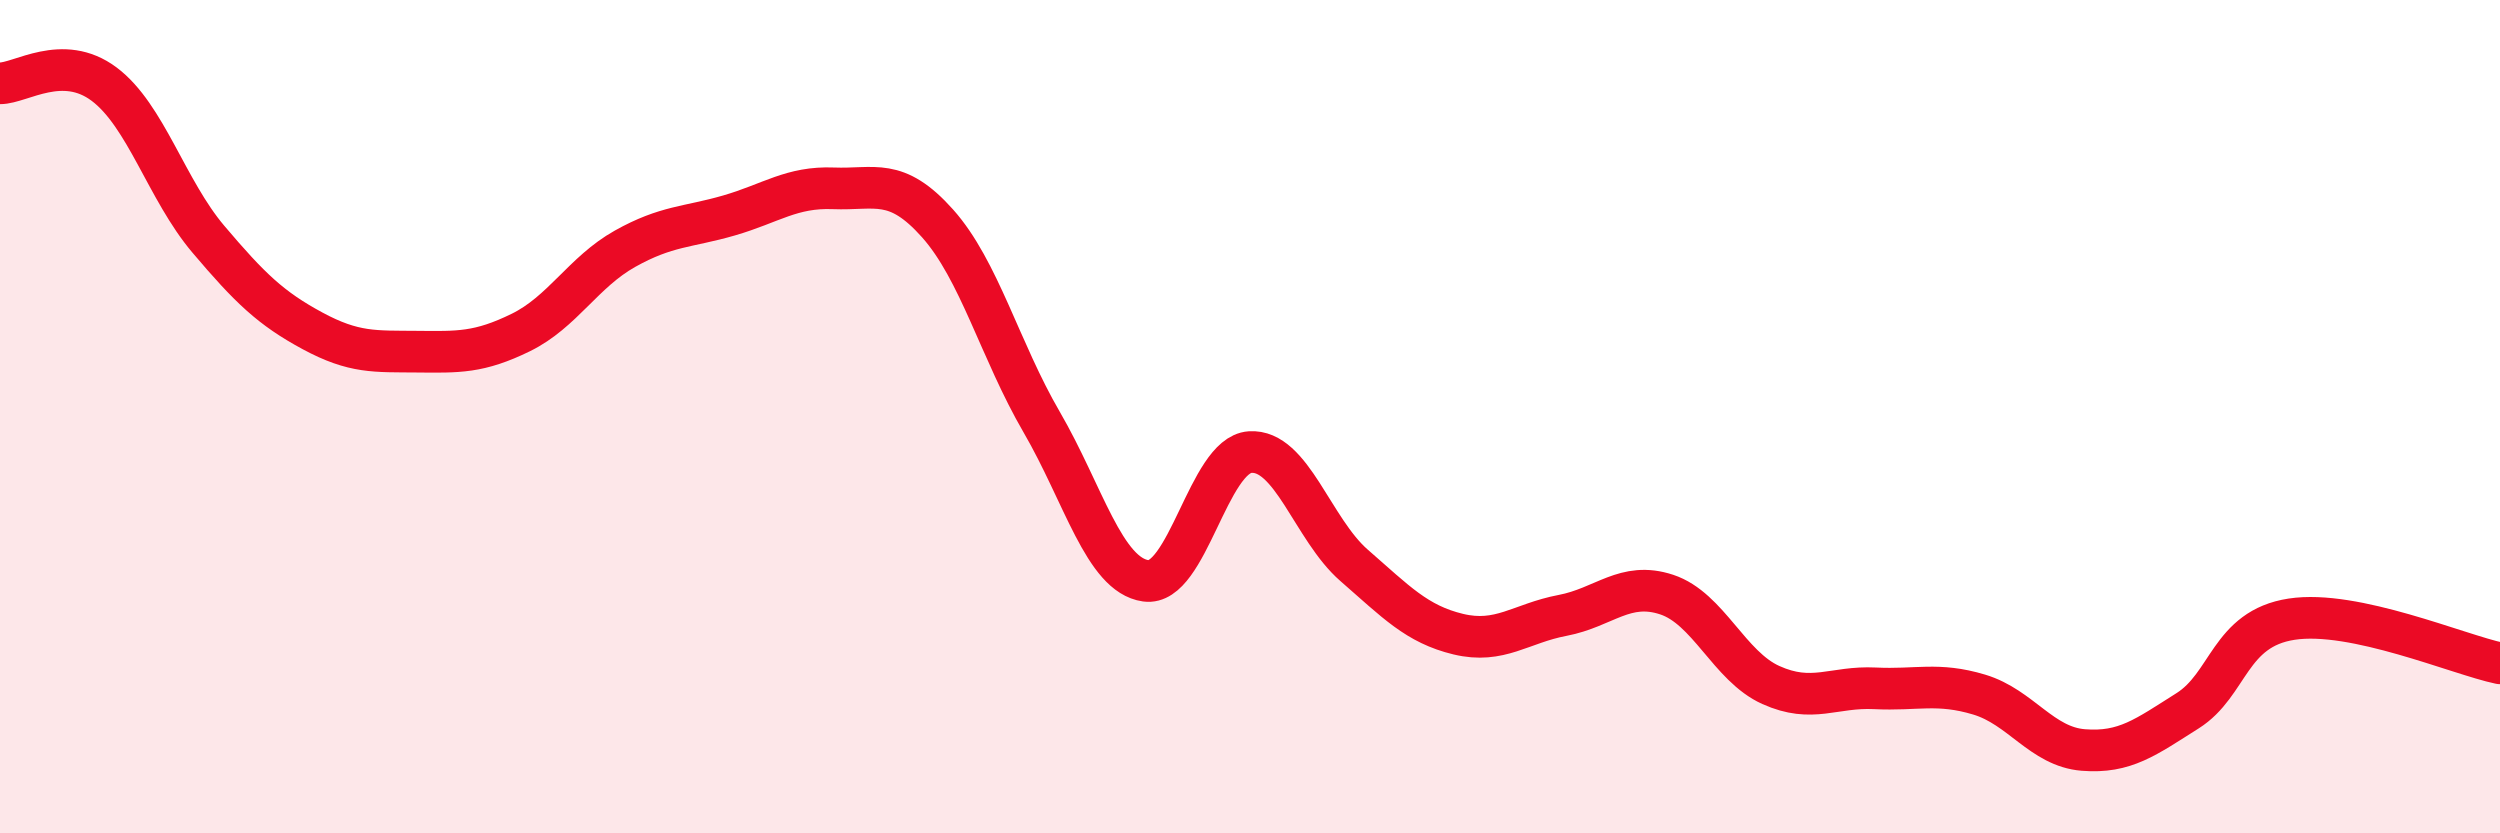
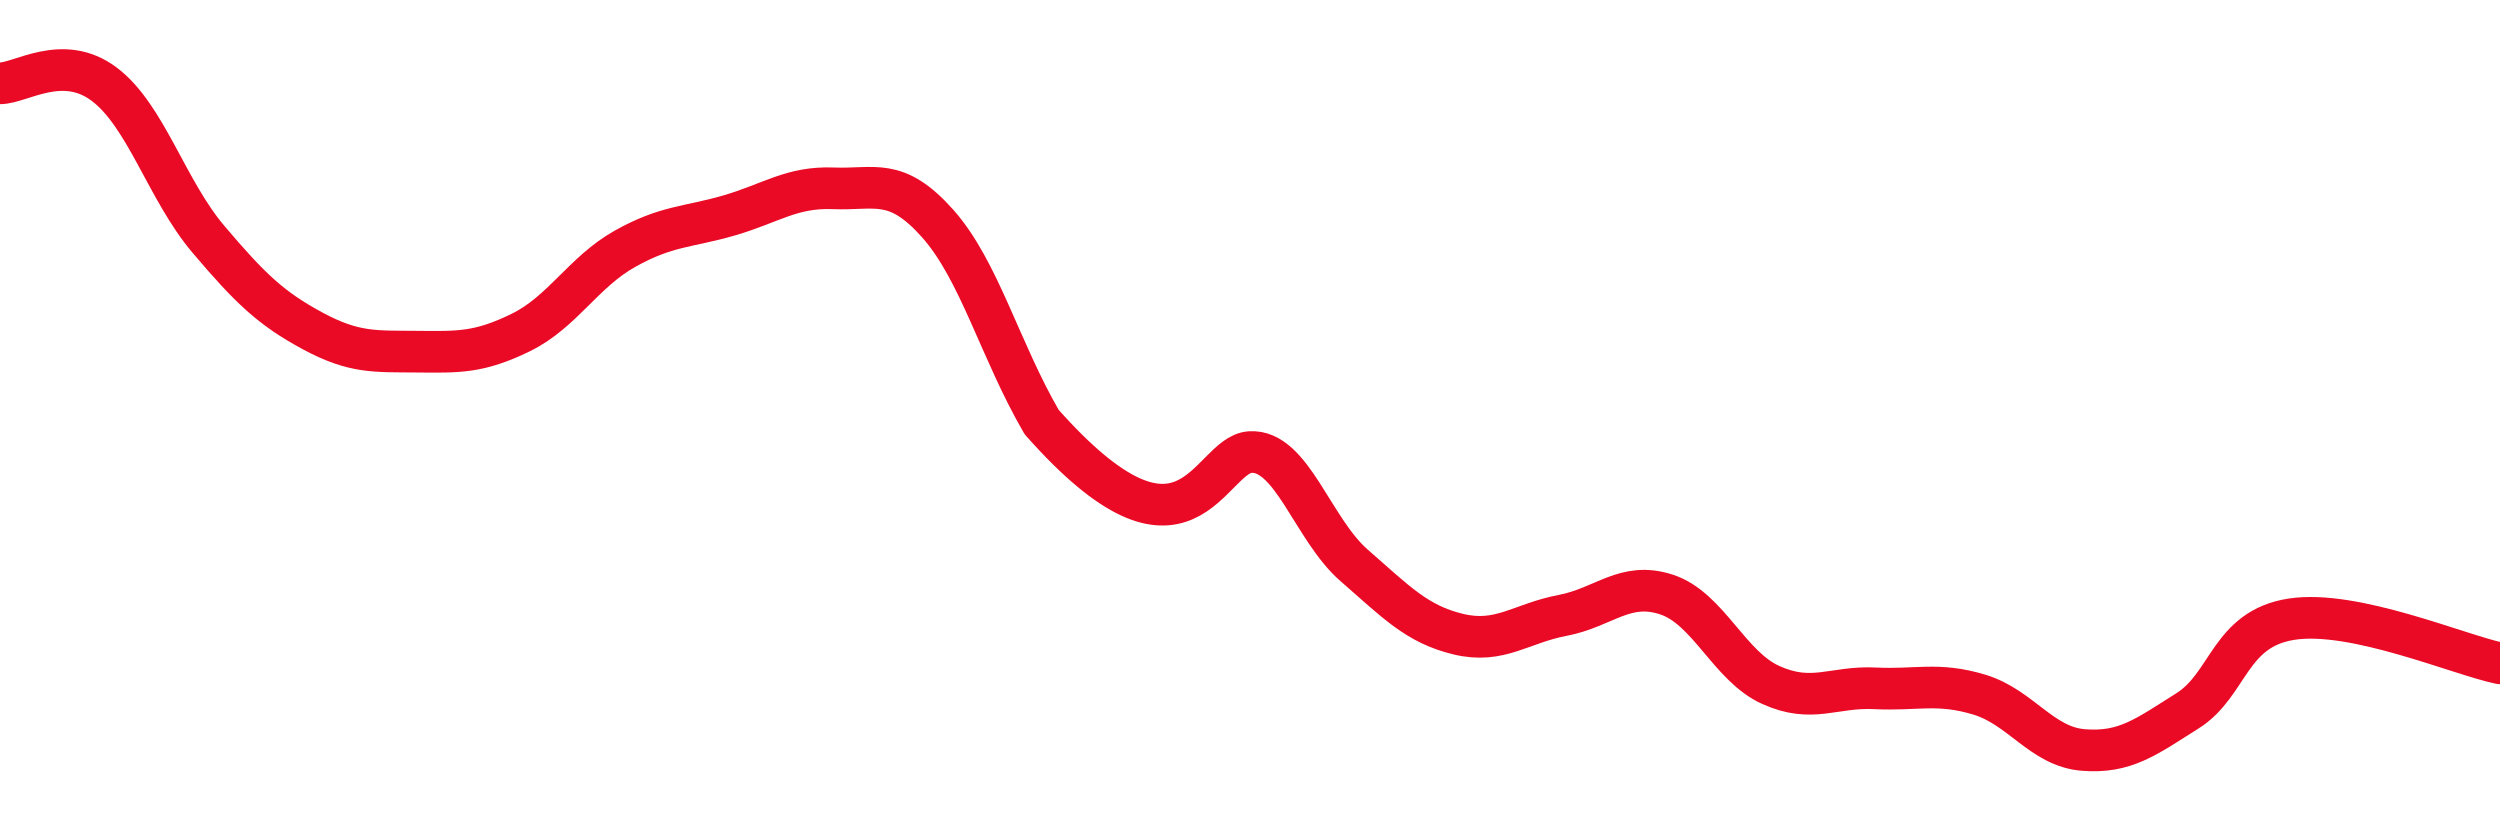
<svg xmlns="http://www.w3.org/2000/svg" width="60" height="20" viewBox="0 0 60 20">
-   <path d="M 0,2 C 0.5,2 1.5,1.27 2.5,2.02 C 3.5,2.77 4,4.56 5,5.74 C 6,6.92 6.5,7.4 7.5,7.94 C 8.5,8.48 9,8.43 10,8.44 C 11,8.45 11.5,8.47 12.5,7.98 C 13.5,7.49 14,6.53 15,5.97 C 16,5.41 16.5,5.46 17.5,5.17 C 18.5,4.88 19,4.48 20,4.52 C 21,4.56 21.5,4.24 22.5,5.36 C 23.5,6.48 24,8.41 25,10.13 C 26,11.85 26.5,13.8 27.5,13.94 C 28.5,14.08 29,10.92 30,10.85 C 31,10.78 31.5,12.7 32.5,13.57 C 33.5,14.44 34,14.98 35,15.22 C 36,15.46 36.5,14.96 37.5,14.77 C 38.5,14.58 39,13.94 40,14.27 C 41,14.6 41.5,15.99 42.5,16.44 C 43.5,16.89 44,16.47 45,16.52 C 46,16.57 46.5,16.37 47.5,16.67 C 48.5,16.97 49,17.92 50,18 C 51,18.08 51.5,17.69 52.5,17.06 C 53.5,16.43 53.5,15.09 55,14.86 C 56.5,14.63 59,15.71 60,15.92L60 20L0 20Z" fill="#EB0A25" opacity="0.1" stroke-linecap="round" stroke-linejoin="round" />
-   <path d="M 0,2 C 0.5,2 1.5,1.27 2.5,2.02 C 3.5,2.77 4,4.56 5,5.74 C 6,6.92 6.5,7.4 7.5,7.94 C 8.5,8.48 9,8.43 10,8.44 C 11,8.45 11.5,8.47 12.5,7.98 C 13.5,7.49 14,6.53 15,5.97 C 16,5.41 16.5,5.46 17.5,5.17 C 18.5,4.88 19,4.48 20,4.52 C 21,4.56 21.5,4.24 22.5,5.36 C 23.5,6.48 24,8.41 25,10.13 C 26,11.85 26.5,13.8 27.5,13.94 C 28.5,14.08 29,10.92 30,10.85 C 31,10.78 31.5,12.7 32.5,13.57 C 33.5,14.44 34,14.98 35,15.22 C 36,15.46 36.5,14.96 37.5,14.77 C 38.5,14.58 39,13.94 40,14.27 C 41,14.6 41.5,15.99 42.5,16.44 C 43.5,16.89 44,16.47 45,16.52 C 46,16.57 46.5,16.37 47.5,16.67 C 48.5,16.97 49,17.92 50,18 C 51,18.08 51.5,17.69 52.5,17.06 C 53.5,16.43 53.5,15.09 55,14.86 C 56.5,14.63 59,15.71 60,15.92" stroke="#EB0A25" stroke-width="1" fill="none" stroke-linecap="round" stroke-linejoin="round" />
+   <path d="M 0,2 C 0.5,2 1.5,1.27 2.5,2.02 C 3.5,2.77 4,4.56 5,5.74 C 6,6.92 6.5,7.4 7.5,7.94 C 8.5,8.48 9,8.43 10,8.44 C 11,8.45 11.5,8.47 12.5,7.98 C 13.5,7.49 14,6.53 15,5.97 C 16,5.41 16.5,5.46 17.5,5.17 C 18.5,4.88 19,4.48 20,4.52 C 21,4.56 21.5,4.24 22.5,5.36 C 23.5,6.48 24,8.41 25,10.13 C 28.5,14.08 29,10.92 30,10.85 C 31,10.78 31.5,12.7 32.5,13.57 C 33.5,14.44 34,14.98 35,15.22 C 36,15.46 36.5,14.96 37.5,14.77 C 38.5,14.58 39,13.94 40,14.27 C 41,14.6 41.5,15.99 42.5,16.44 C 43.5,16.89 44,16.47 45,16.52 C 46,16.57 46.5,16.37 47.5,16.67 C 48.5,16.97 49,17.92 50,18 C 51,18.08 51.5,17.69 52.5,17.06 C 53.5,16.43 53.5,15.09 55,14.86 C 56.5,14.63 59,15.71 60,15.92" stroke="#EB0A25" stroke-width="1" fill="none" stroke-linecap="round" stroke-linejoin="round" />
</svg>